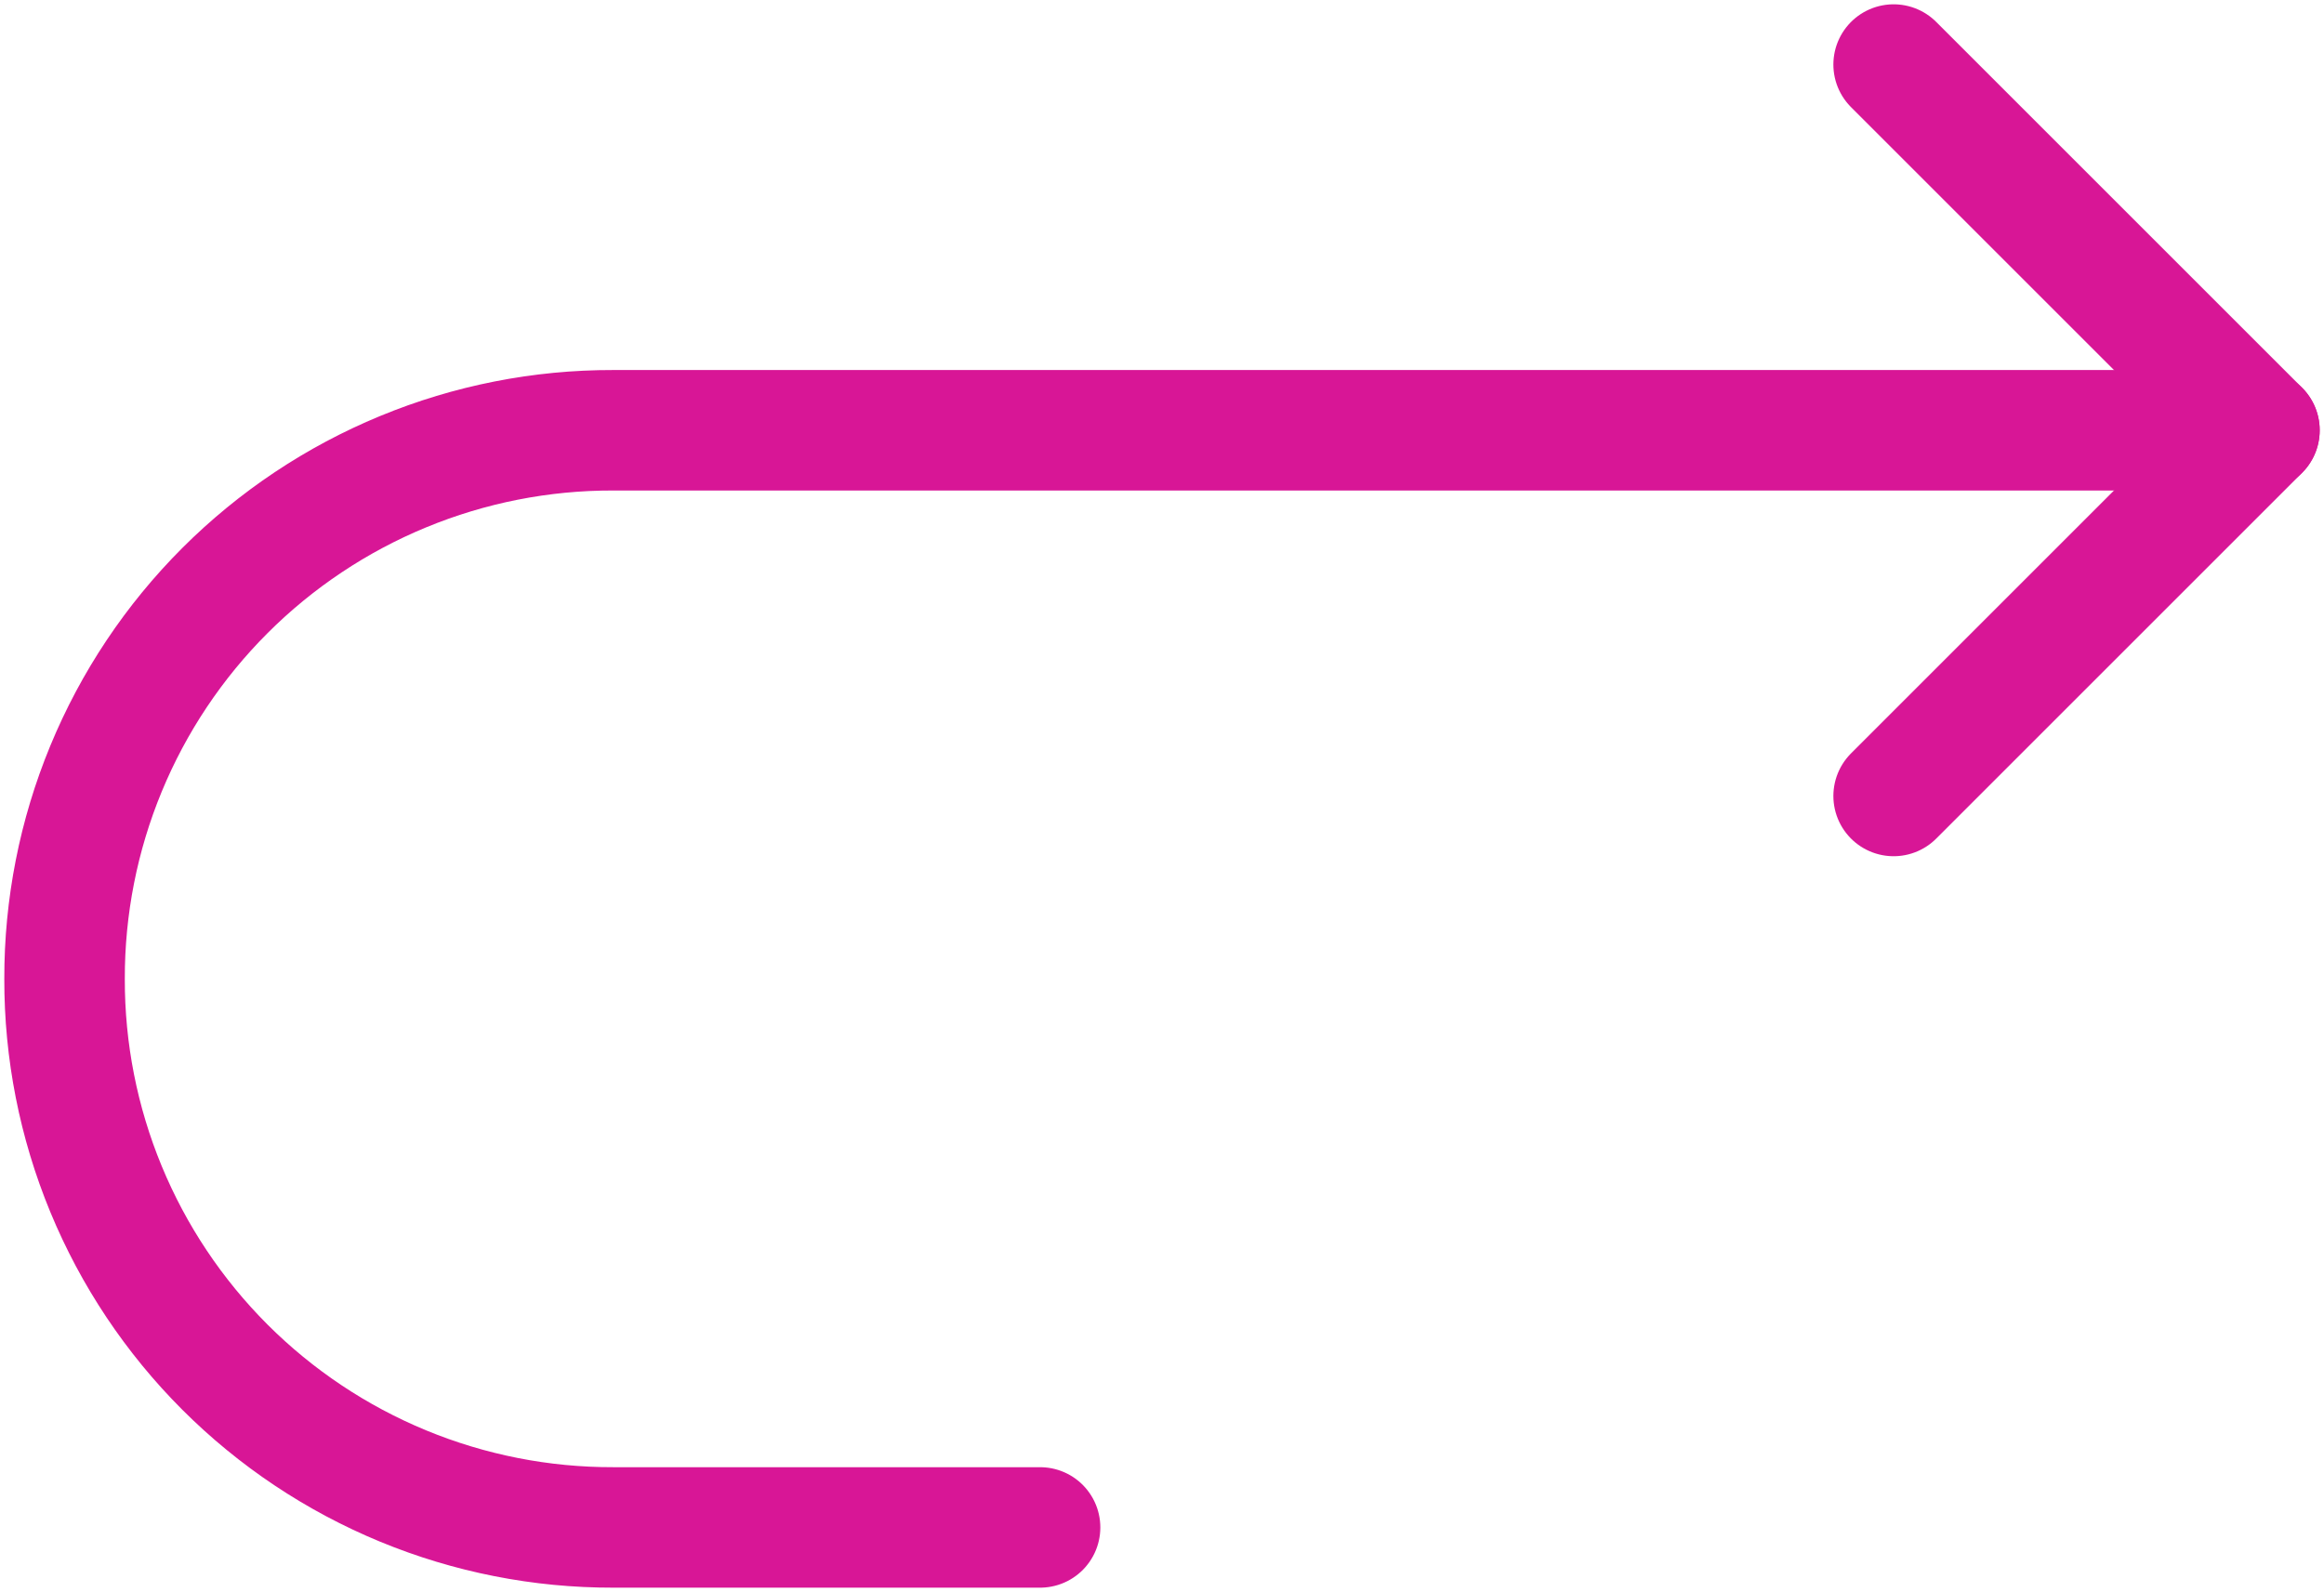
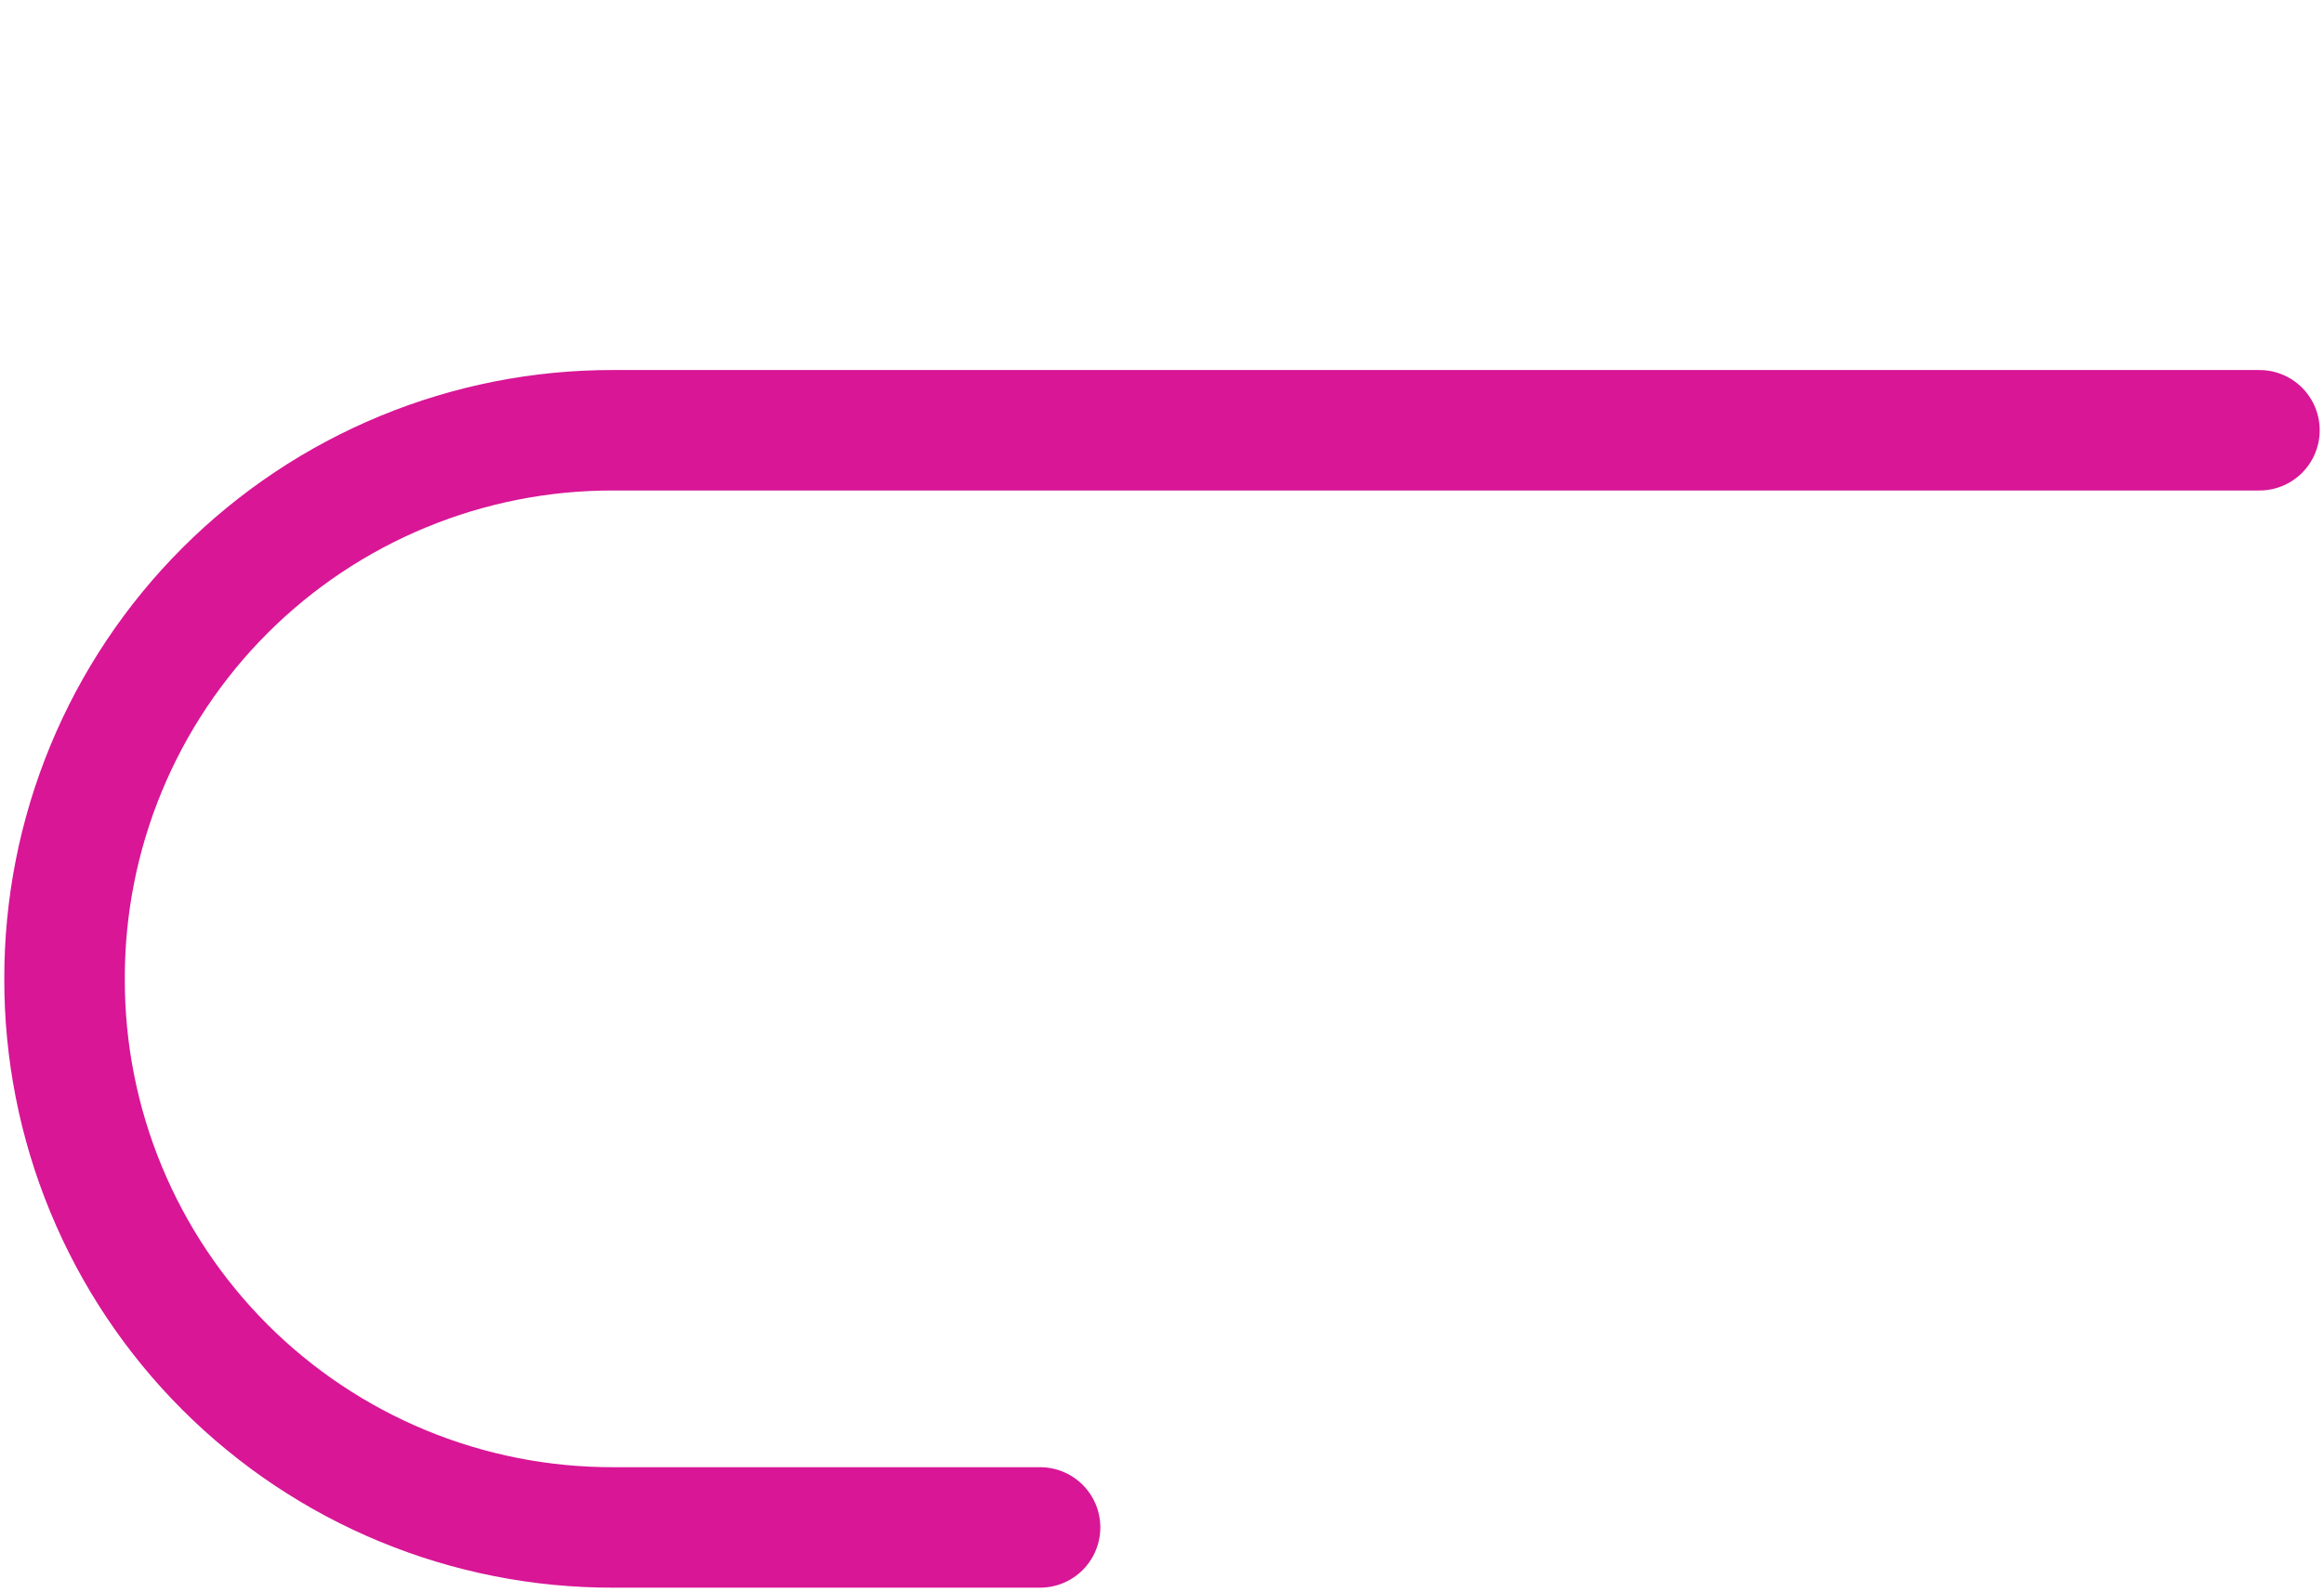
<svg xmlns="http://www.w3.org/2000/svg" width="108" height="74" viewBox="0 0 108 74" fill="none">
  <path d="M48.334 71H28.5C25.149 71.008 21.83 70.354 18.732 69.075C15.635 67.796 12.821 65.918 10.451 63.549C8.082 61.179 6.204 58.365 4.925 55.268C3.646 52.17 2.992 48.851 3 45.5C2.993 42.149 3.647 38.83 4.926 35.733C6.205 32.636 8.083 29.821 10.452 27.452C12.821 25.083 15.636 23.205 18.733 21.926C21.83 20.647 25.149 19.992 28.5 20H105" stroke="#D81696" stroke-width="5.6" stroke-linecap="round" stroke-linejoin="round" />
-   <path d="M88 3L105 20L88 37" stroke="#D81696" stroke-width="5.6" stroke-linecap="round" stroke-linejoin="round" />
</svg>